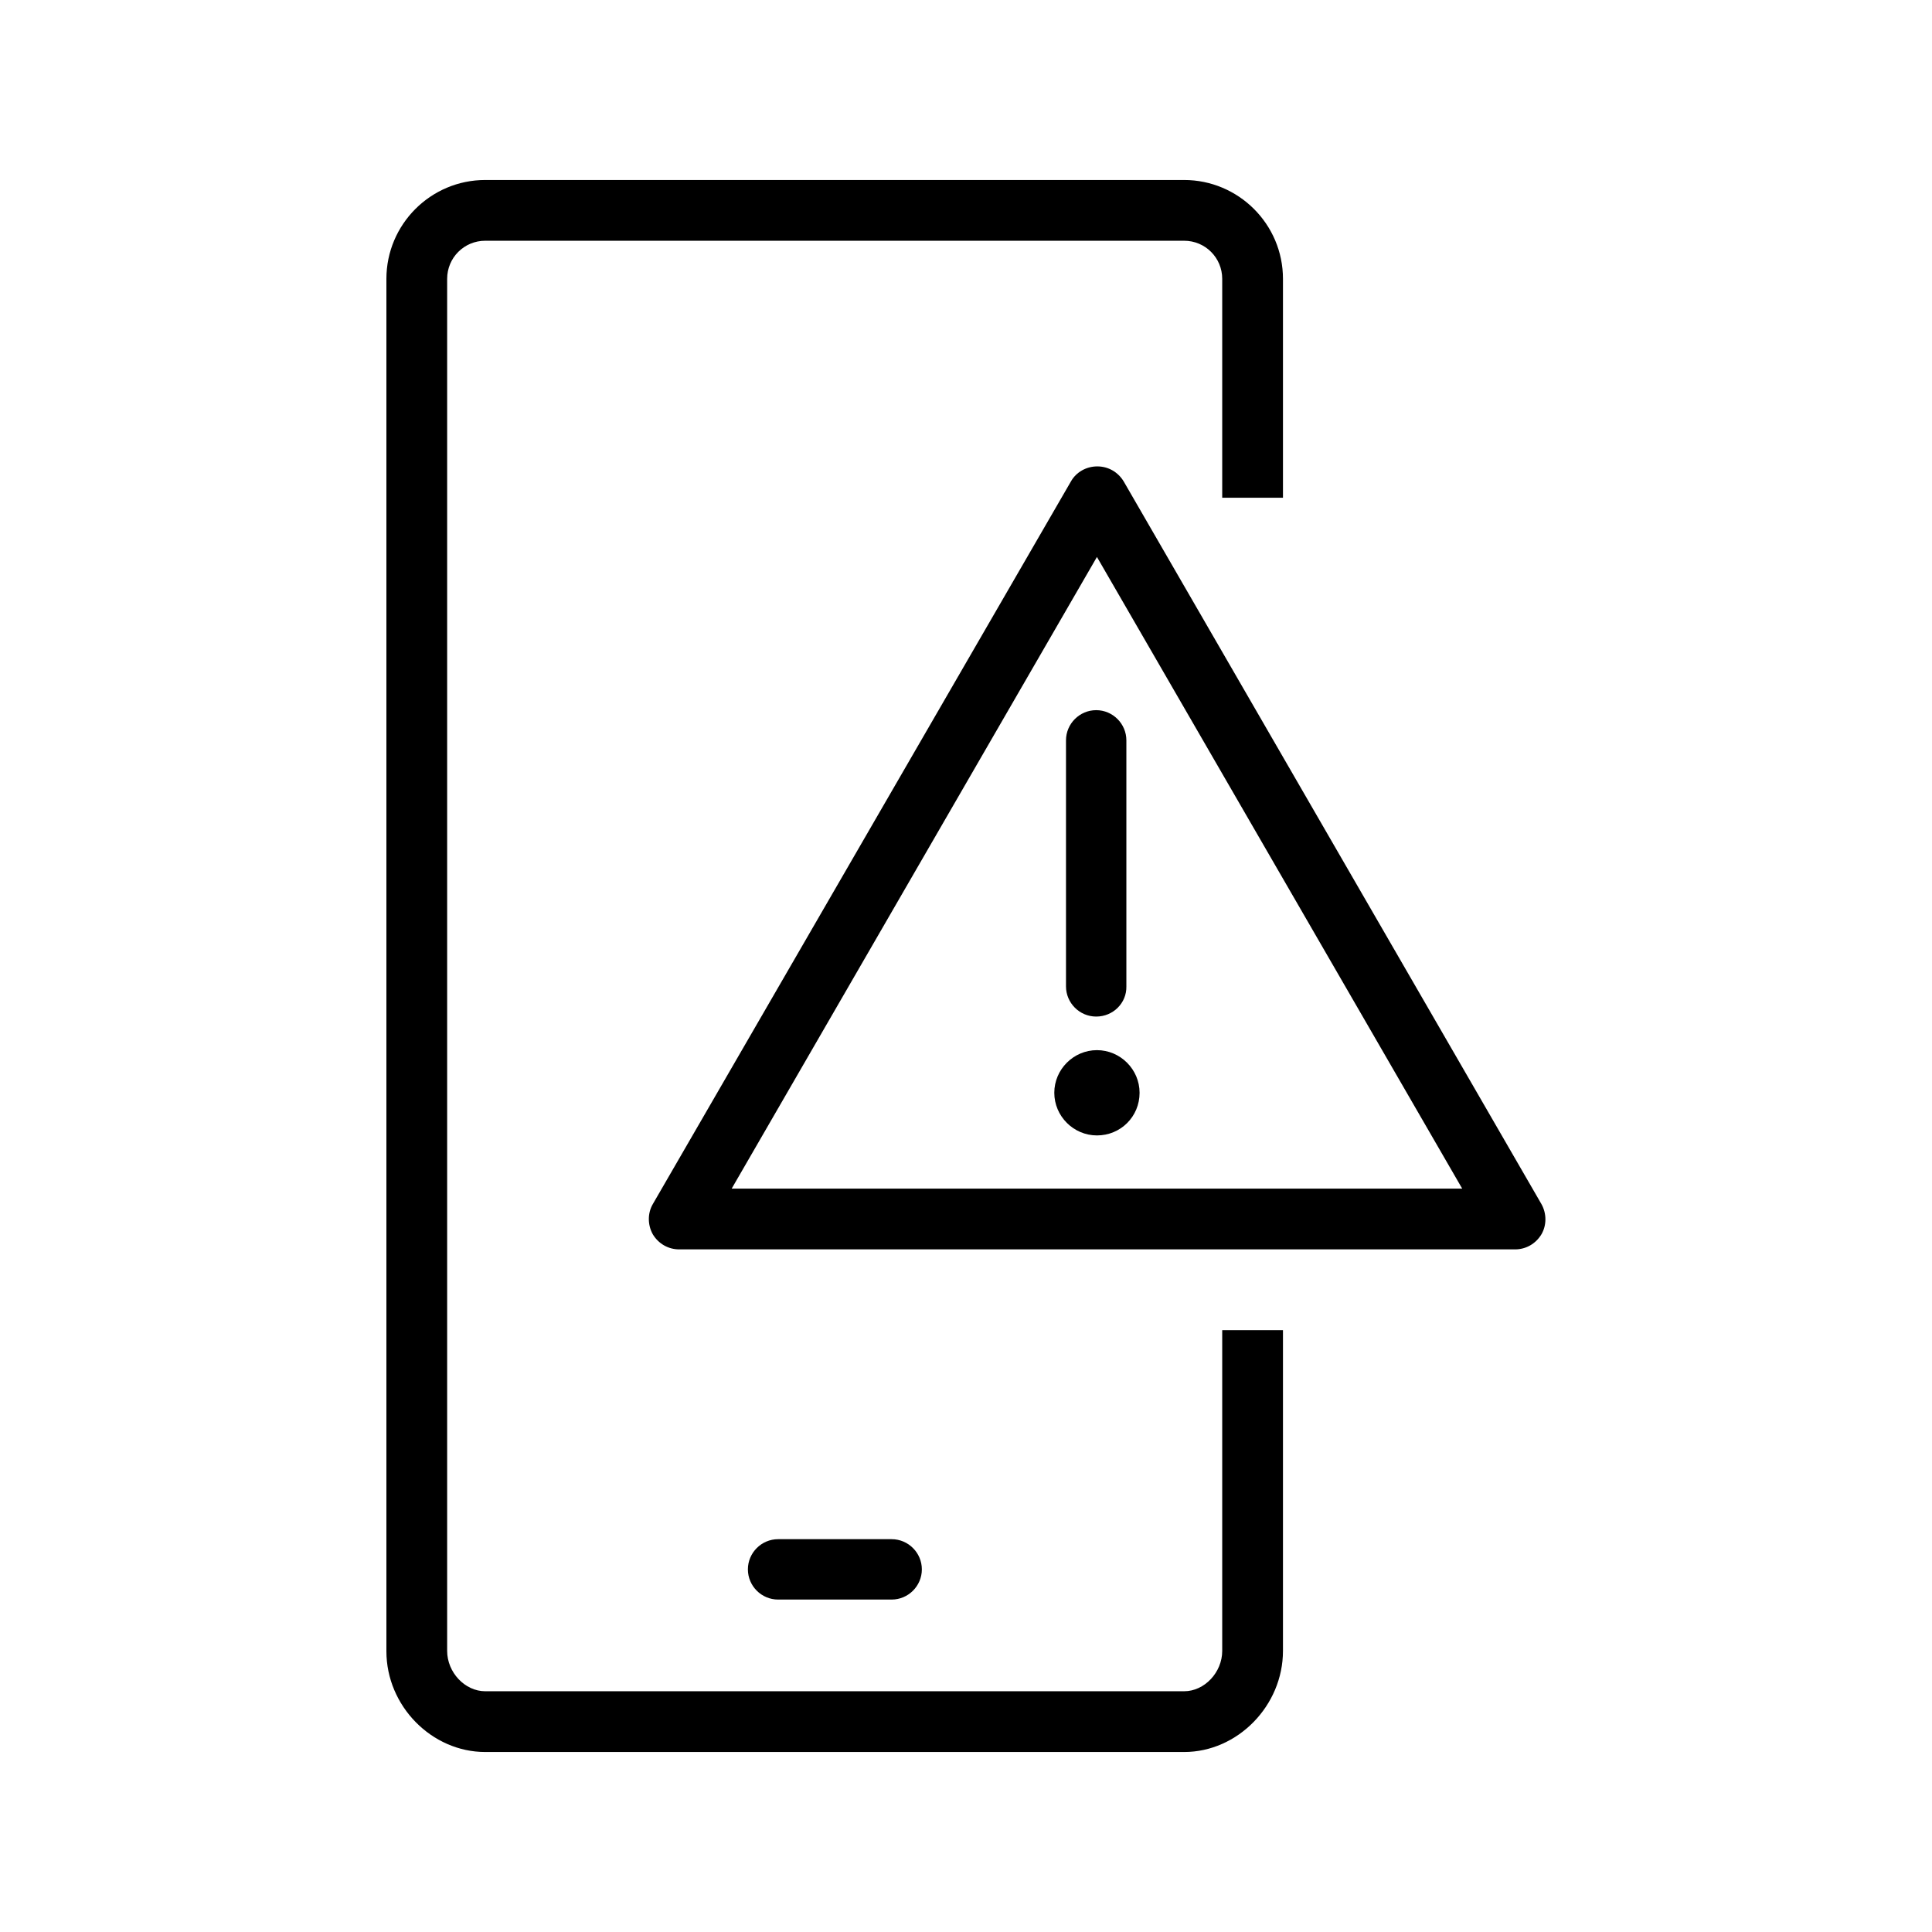
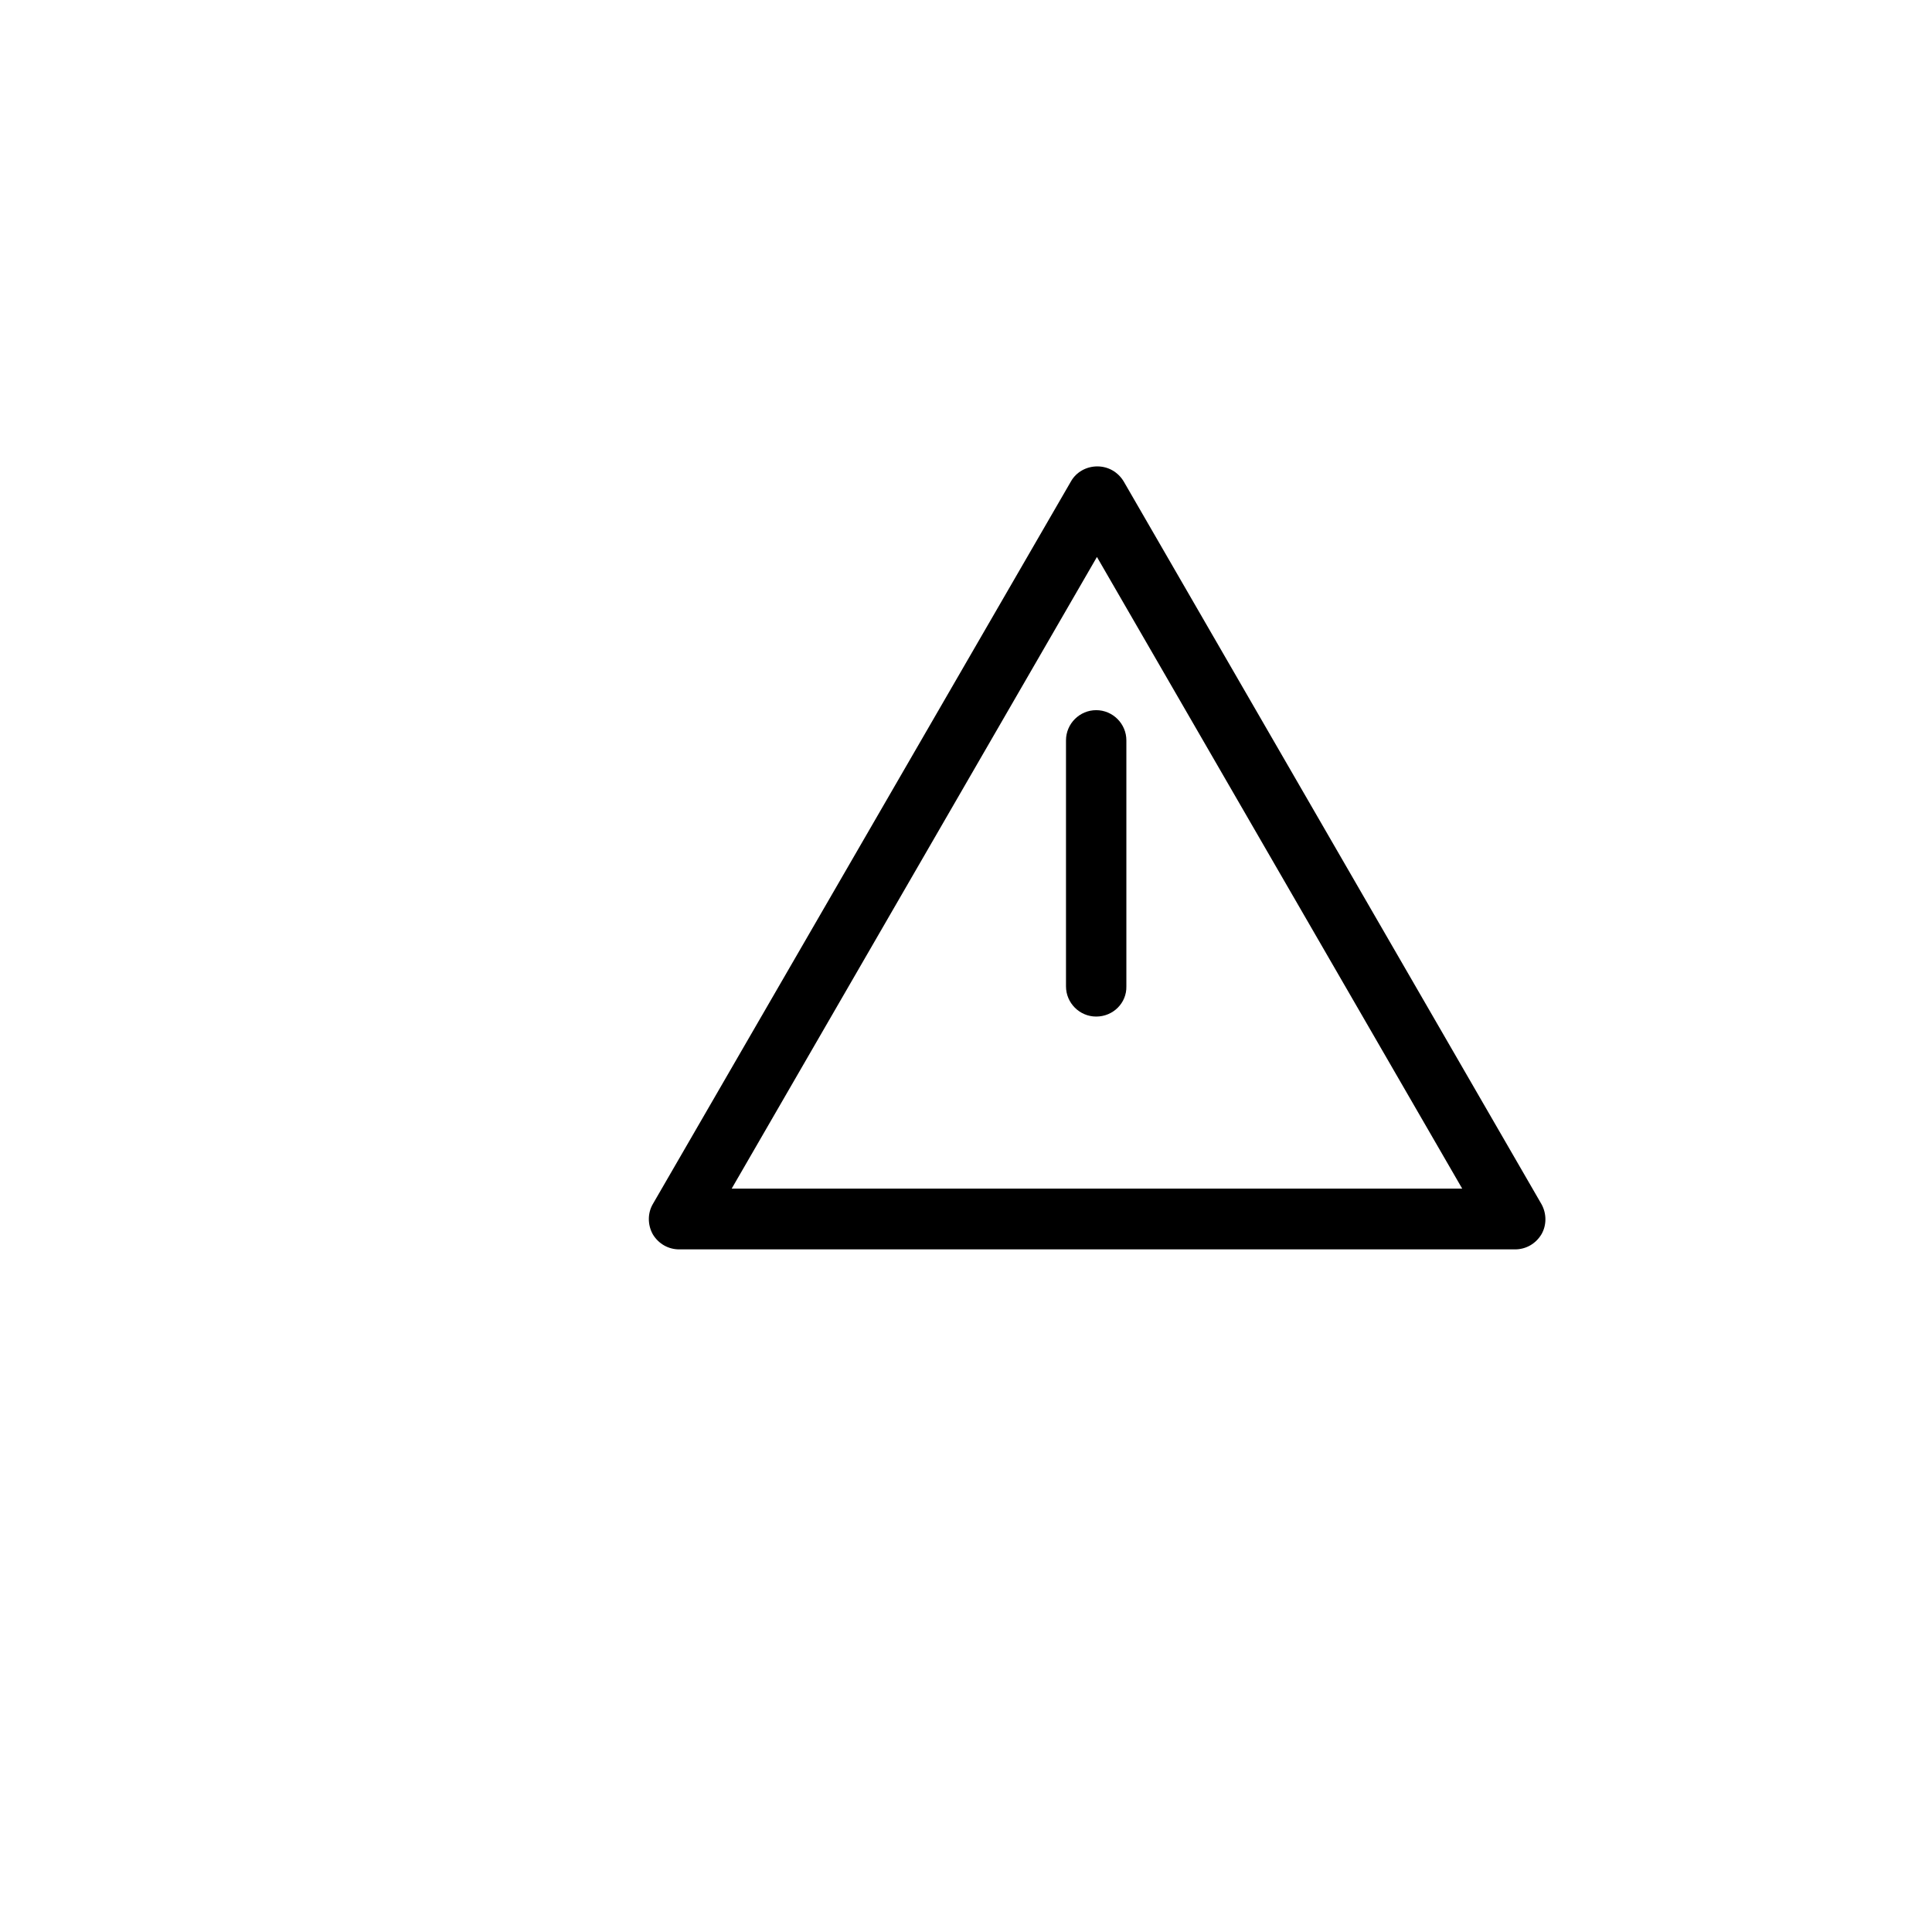
<svg xmlns="http://www.w3.org/2000/svg" version="1.1" id="Layer_1" x="0px" y="0px" viewBox="0 0 512 512" style="enable-background:new 0 0 512 512;" xml:space="preserve">
  <g>
    <g>
      <g>
        <path d="M401.5,331.1H180c-2.9,0-5.5-1.5-7-4c-1.4-2.5-1.4-5.6,0-8l110.8-191.5c1.4-2.5,4.1-4,7-4c0,0,0,0,0,0c2.9,0,5.5,1.5,7,4     l110.7,191.5c1.4,2.5,1.4,5.6,0,8C407,329.6,404.4,331.1,401.5,331.1z M193.9,315h193.6l-96.8-167.4L193.9,315z" />
      </g>
      <g>
        <g>
          <path d="M290.5,269.4c-4.4,0-8-3.6-8-8v-65.2c0-4.4,3.6-8,8-8c4.4,0,8,3.6,8,8v65.2C298.6,265.8,295,269.4,290.5,269.4z" />
        </g>
        <g>
-           <path d="M290.7,300.9c-6.2,0-11.3-5.1-11.3-11.3c0-6.2,5.1-11.3,11.3-11.3c6.2,0,11.3,5.1,11.3,11.3      C302,295.9,297,300.9,290.7,300.9z" />
-         </g>
+           </g>
      </g>
    </g>
    <g>
-       <path d="M313.8,464.3H128.6c-14.2,0-26.2-12.2-26.2-26.7V73.9c0-14.4,11.7-26.2,26.2-26.2h185.2c14.4,0,26.2,11.7,26.2,26.2v58    h-16.1v-58c0-5.6-4.5-10.1-10.1-10.1H128.6c-5.6,0-10.1,4.5-10.1,10.1v363.6c0,5.7,4.7,10.7,10.1,10.7h185.2    c5.4,0,10.1-5,10.1-10.7v-85H340v85C340,452,328,464.3,313.8,464.3z" />
-     </g>
+       </g>
    <g>
-       <path d="M236.3,423.9h-30.1c-4.4,0-8-3.6-8-8c0-4.4,3.6-8,8-8h30.1c4.4,0,8,3.6,8,8C244.3,420.3,240.7,423.9,236.3,423.9z" />
-     </g>
+       </g>
  </g>
</svg>